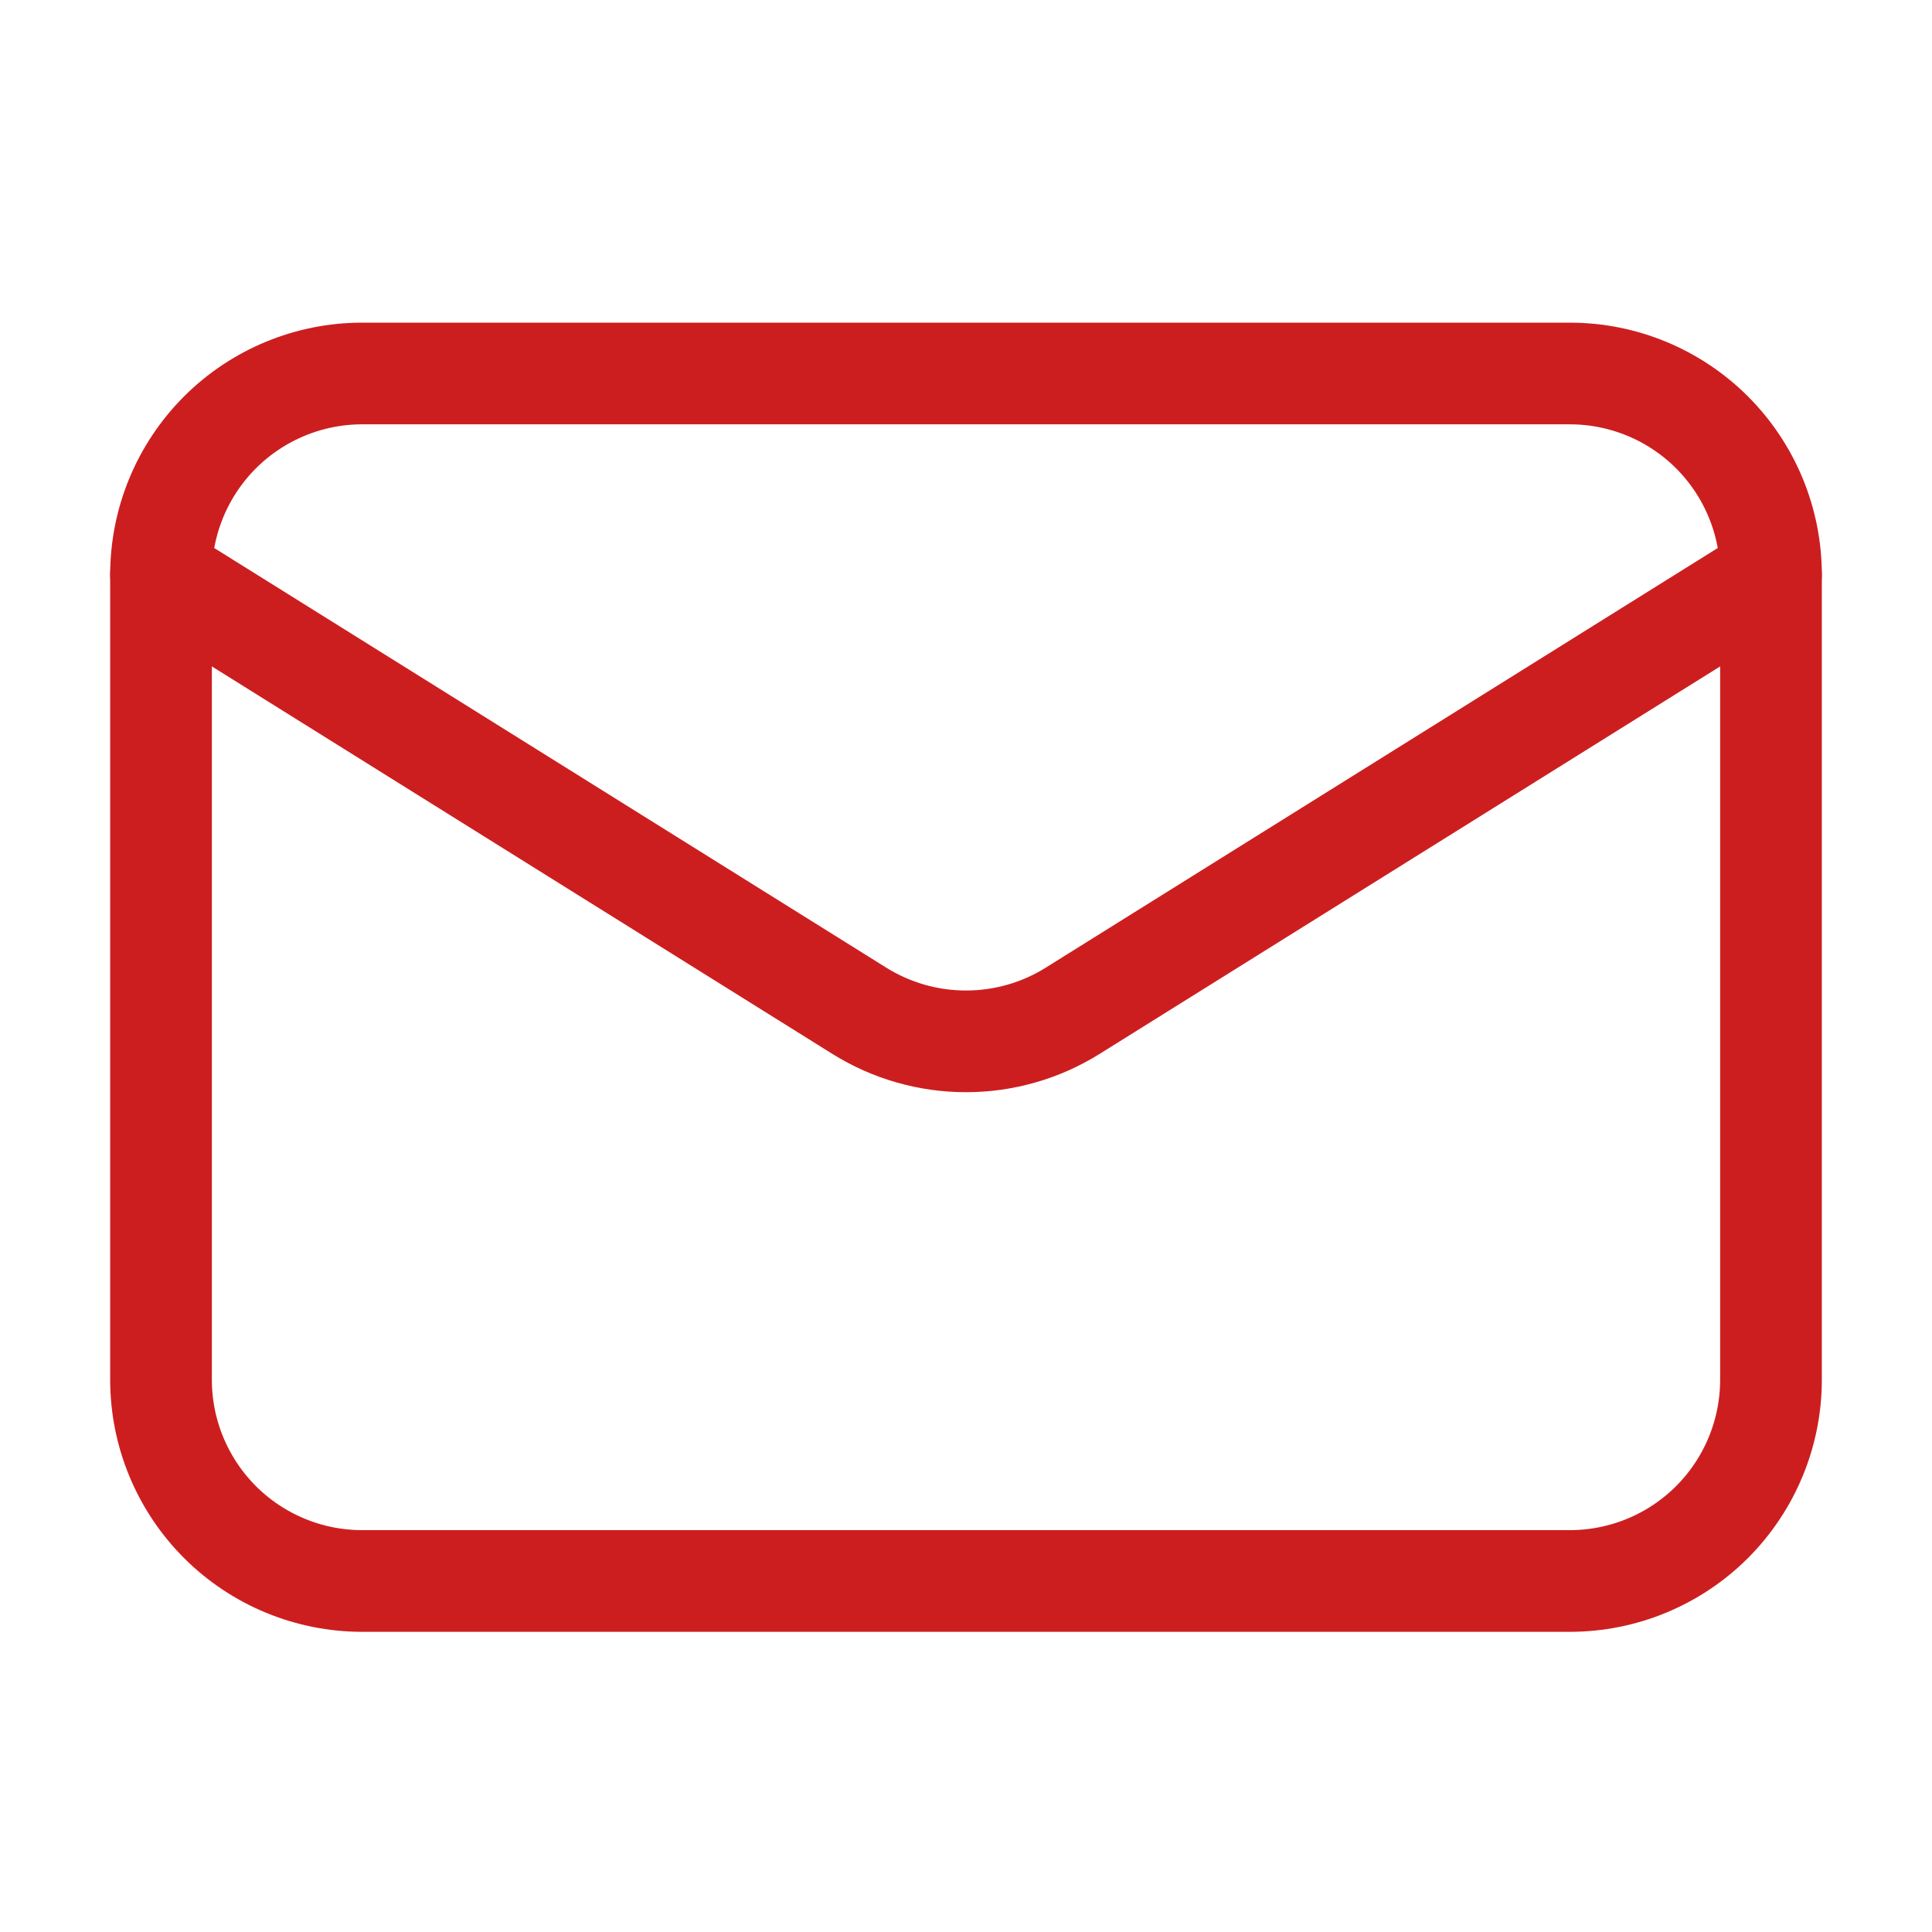
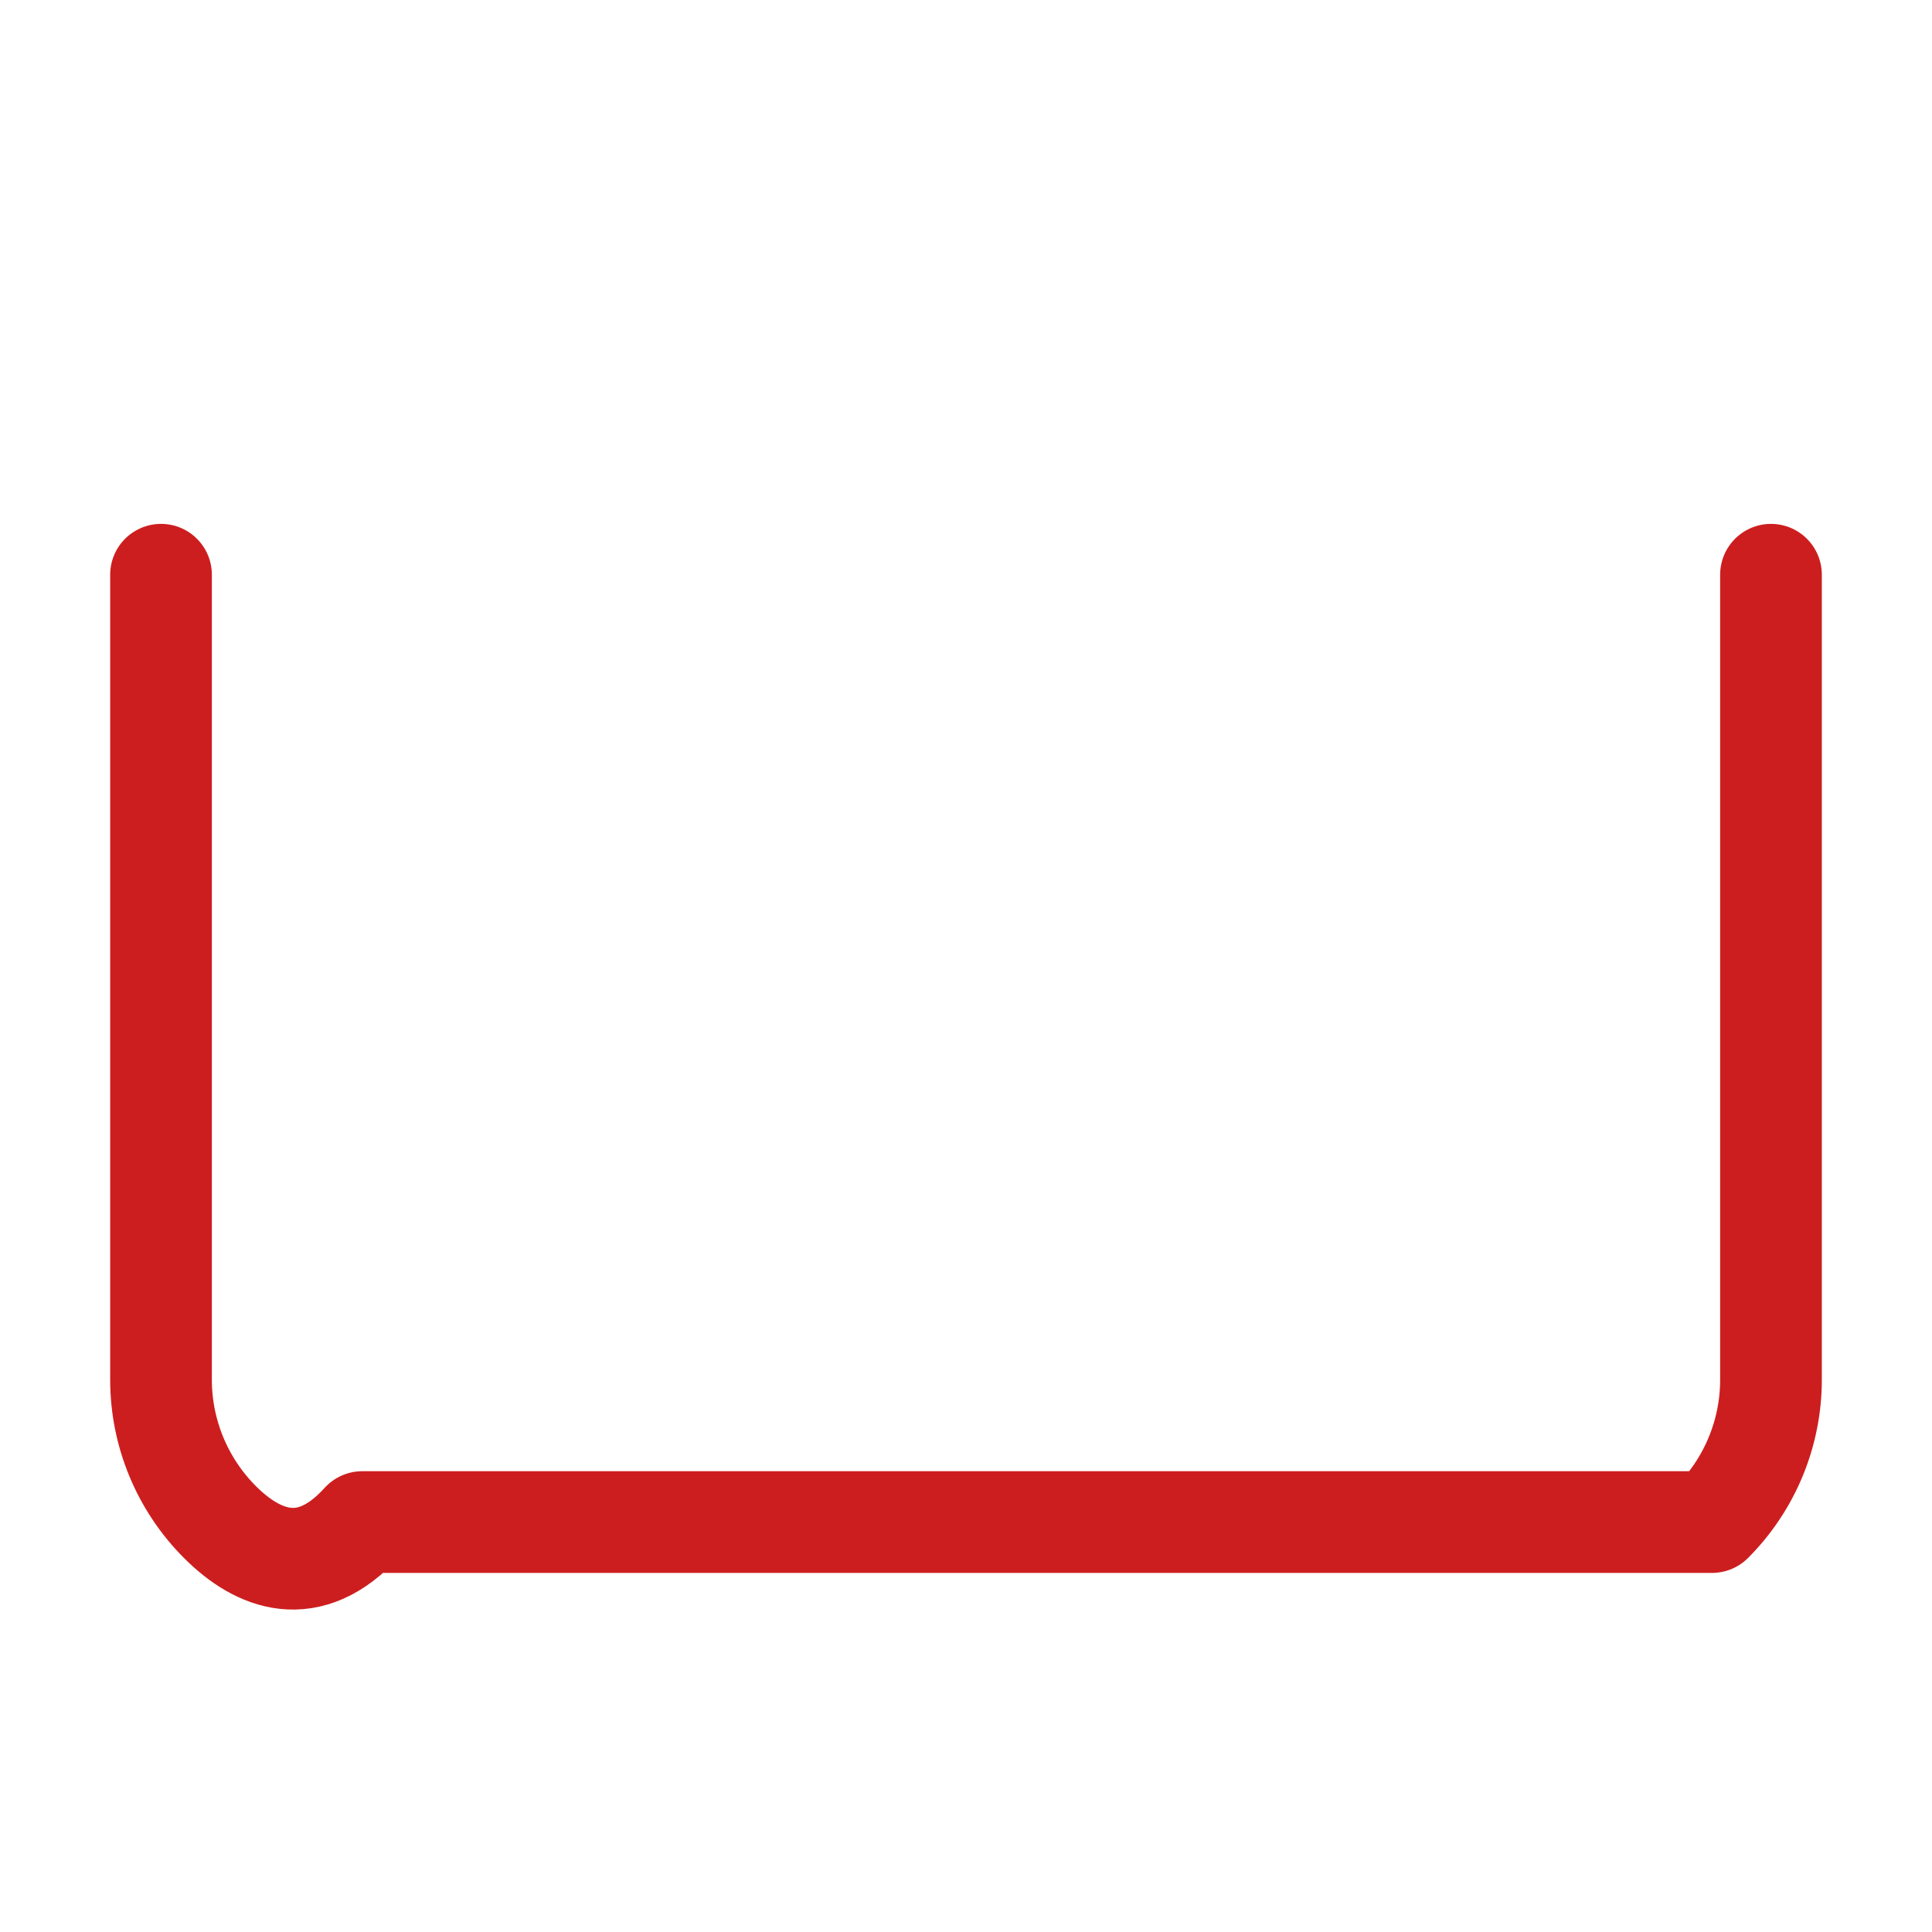
<svg xmlns="http://www.w3.org/2000/svg" width="38" height="38" viewBox="0 0 38 38" fill="none">
-   <path d="M34.833 11.304V27.138C34.833 28.187 34.416 29.194 33.674 29.937C32.932 30.679 31.925 31.096 30.875 31.096H7.125C6.075 31.096 5.068 30.679 4.326 29.937C3.584 29.194 3.167 28.187 3.167 27.138V11.304" stroke="#CD1E1F" stroke-width="2" stroke-linecap="round" stroke-linejoin="round" />
-   <path d="M34.833 11.304C34.833 10.254 34.416 9.248 33.674 8.505C32.932 7.763 31.925 7.346 30.875 7.346H7.125C6.075 7.346 5.068 7.763 4.326 8.505C3.584 9.248 3.167 10.254 3.167 11.304L16.902 19.881C17.531 20.274 18.258 20.482 19 20.482C19.742 20.482 20.469 20.274 21.098 19.881L34.833 11.304Z" stroke="#CD1E1F" stroke-width="2" stroke-linecap="round" stroke-linejoin="round" />
+   <path d="M34.833 11.304V27.138C34.833 28.187 34.416 29.194 33.674 29.937H7.125C6.075 31.096 5.068 30.679 4.326 29.937C3.584 29.194 3.167 28.187 3.167 27.138V11.304" stroke="#CD1E1F" stroke-width="2" stroke-linecap="round" stroke-linejoin="round" />
</svg>